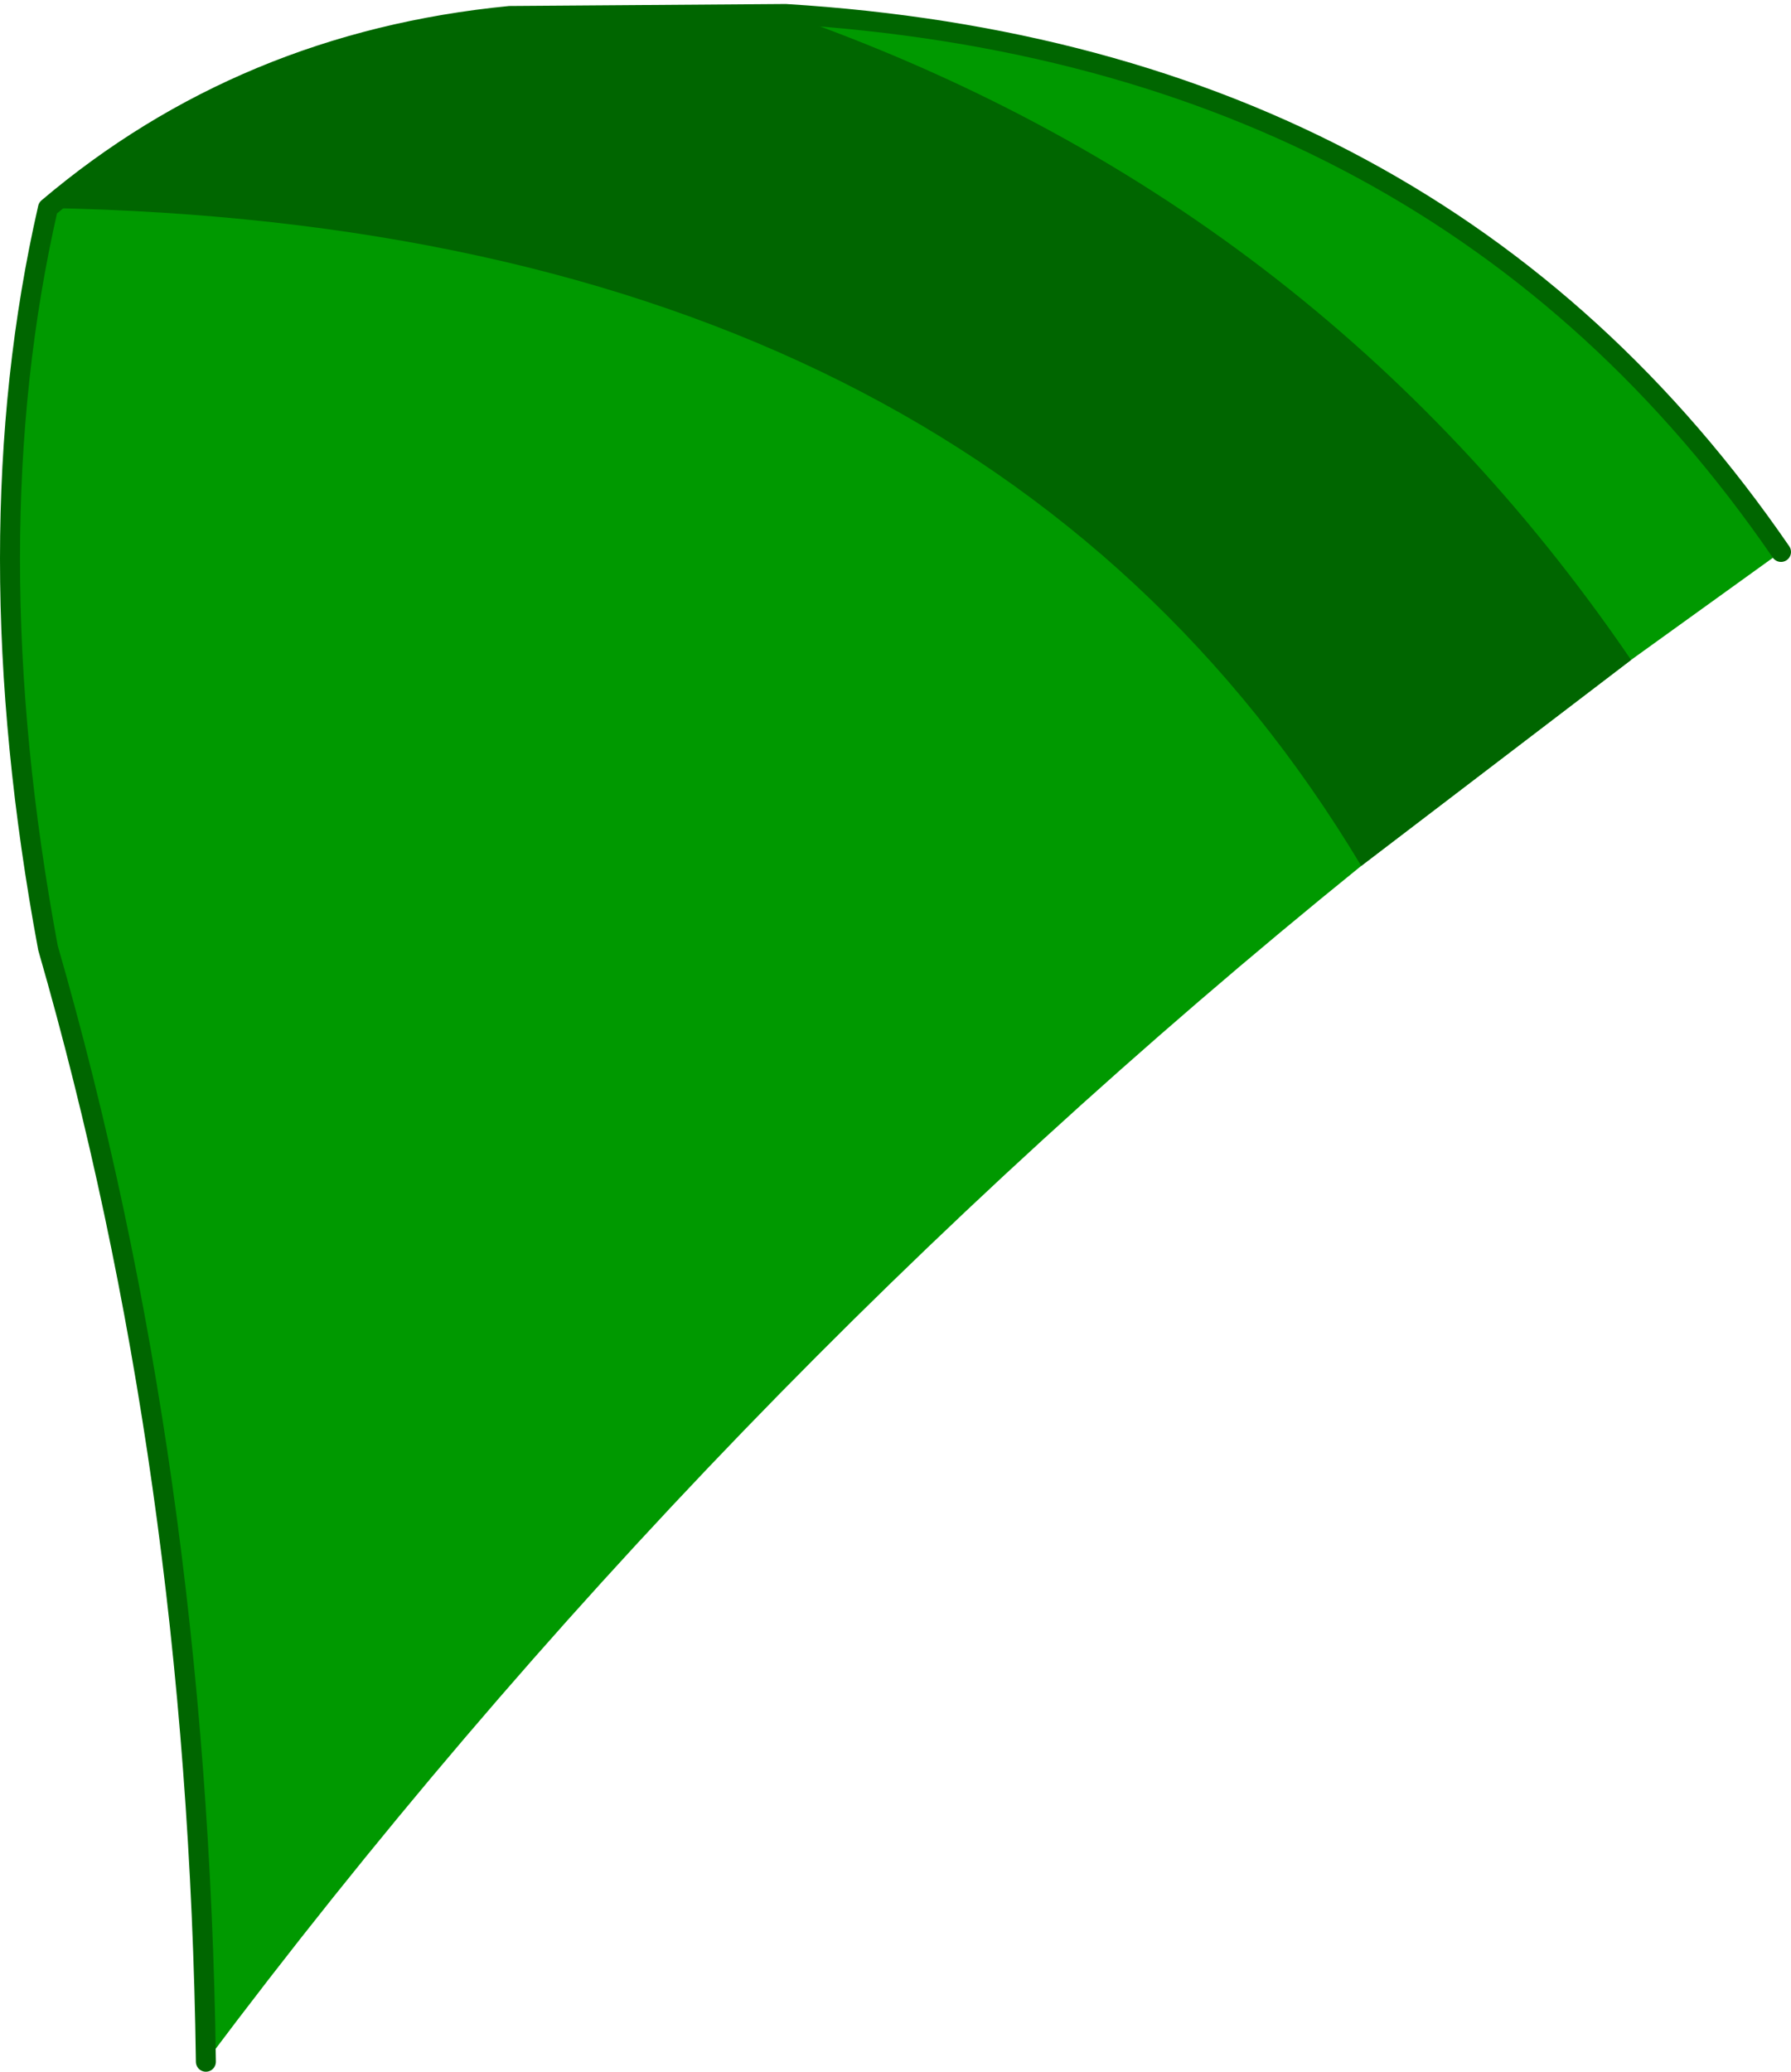
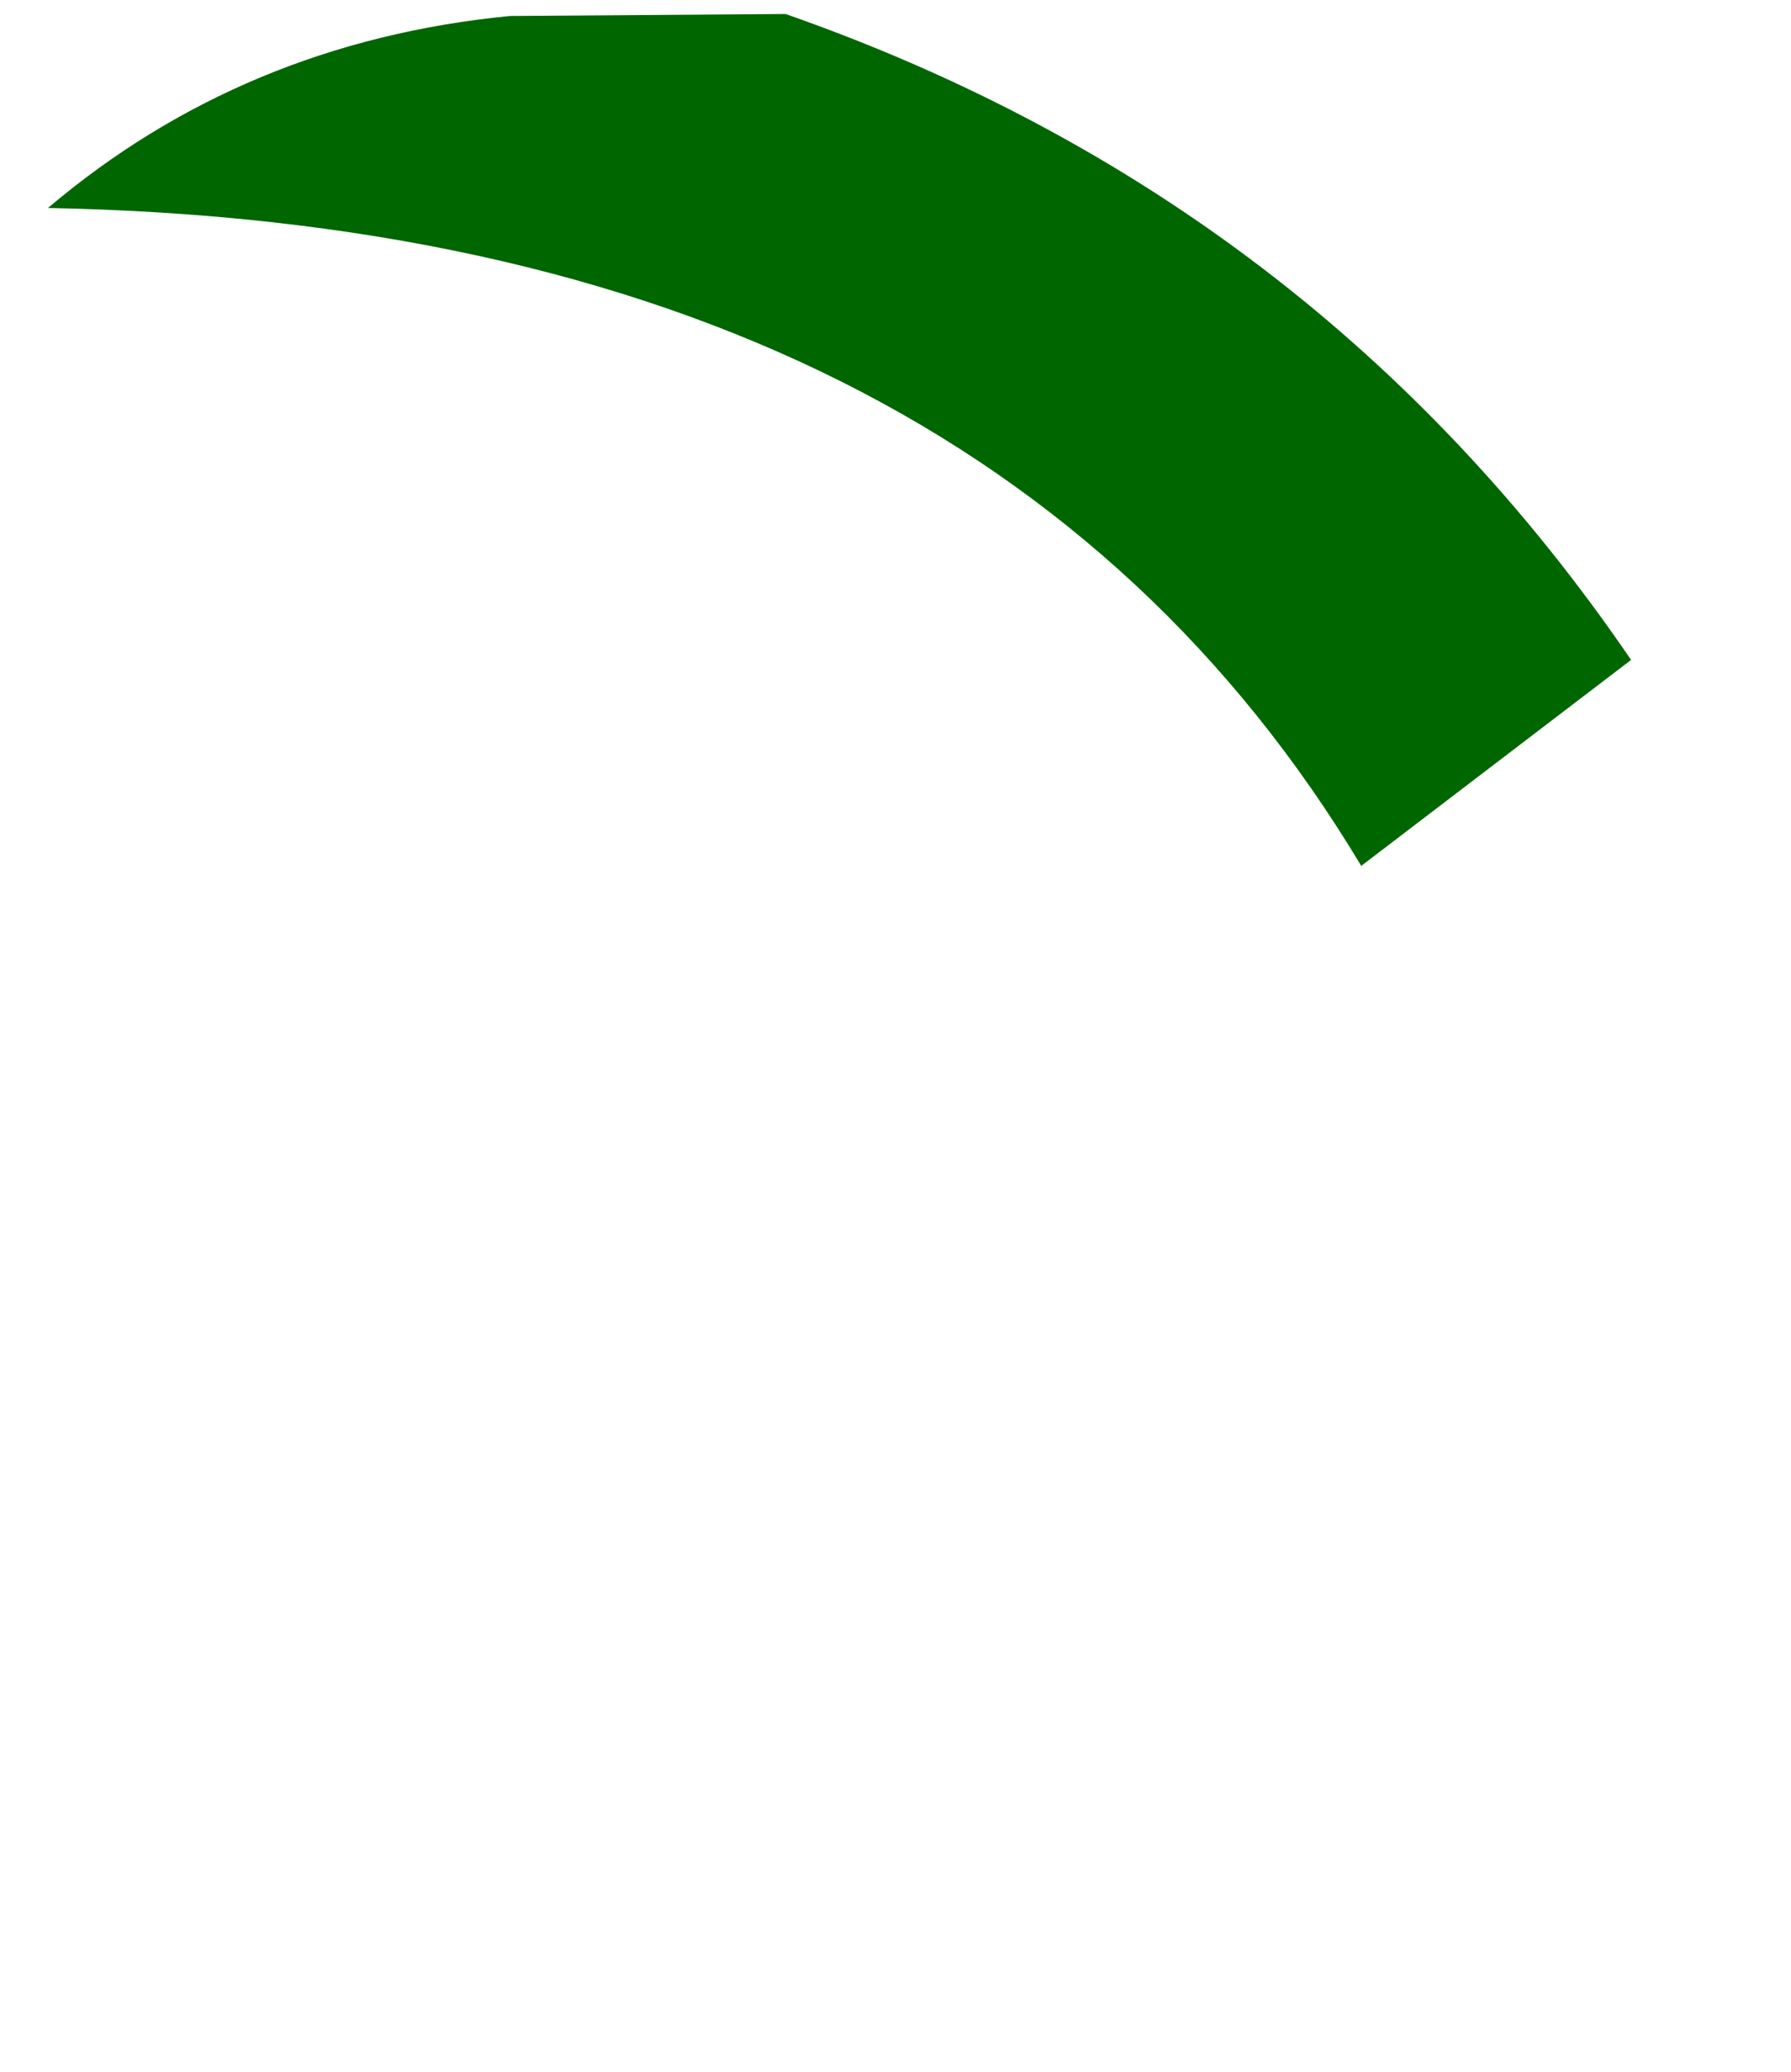
<svg xmlns="http://www.w3.org/2000/svg" height="51.8px" width="44.8px">
  <g transform="matrix(1.0, 0.0, 0.0, 1.0, 22.4, 25.9)">
-     <path d="M22.15 -12.1 L18.4 -9.4 11.65 -4.25 Q-4.8 9.05 -17.25 25.65 -17.45 10.8 -21.2 -2.2 -23.1 -12.4 -21.2 -20.7 -16.3 -24.85 -9.65 -25.5 L-2.75 -25.55 Q13.6 -24.55 22.15 -12.1" fill="#009900" fill-rule="evenodd" stroke="none" />
-     <path d="M-17.25 25.65 Q-17.45 10.8 -21.2 -2.2 -23.1 -12.4 -21.2 -20.7 -16.3 -24.85 -9.65 -25.5 L-2.75 -25.55 Q13.6 -24.55 22.15 -12.1" fill="none" stroke="#006600" stroke-linecap="round" stroke-linejoin="round" stroke-width="0.5" />
    <path d="M11.65 -4.25 Q2.05 -20.25 -21.2 -20.7 -16.3 -24.85 -9.65 -25.5 L-2.75 -25.55 Q10.55 -20.9 18.4 -9.4 L11.65 -4.25" fill="#006600" fill-rule="evenodd" stroke="none" />
  </g>
</svg>